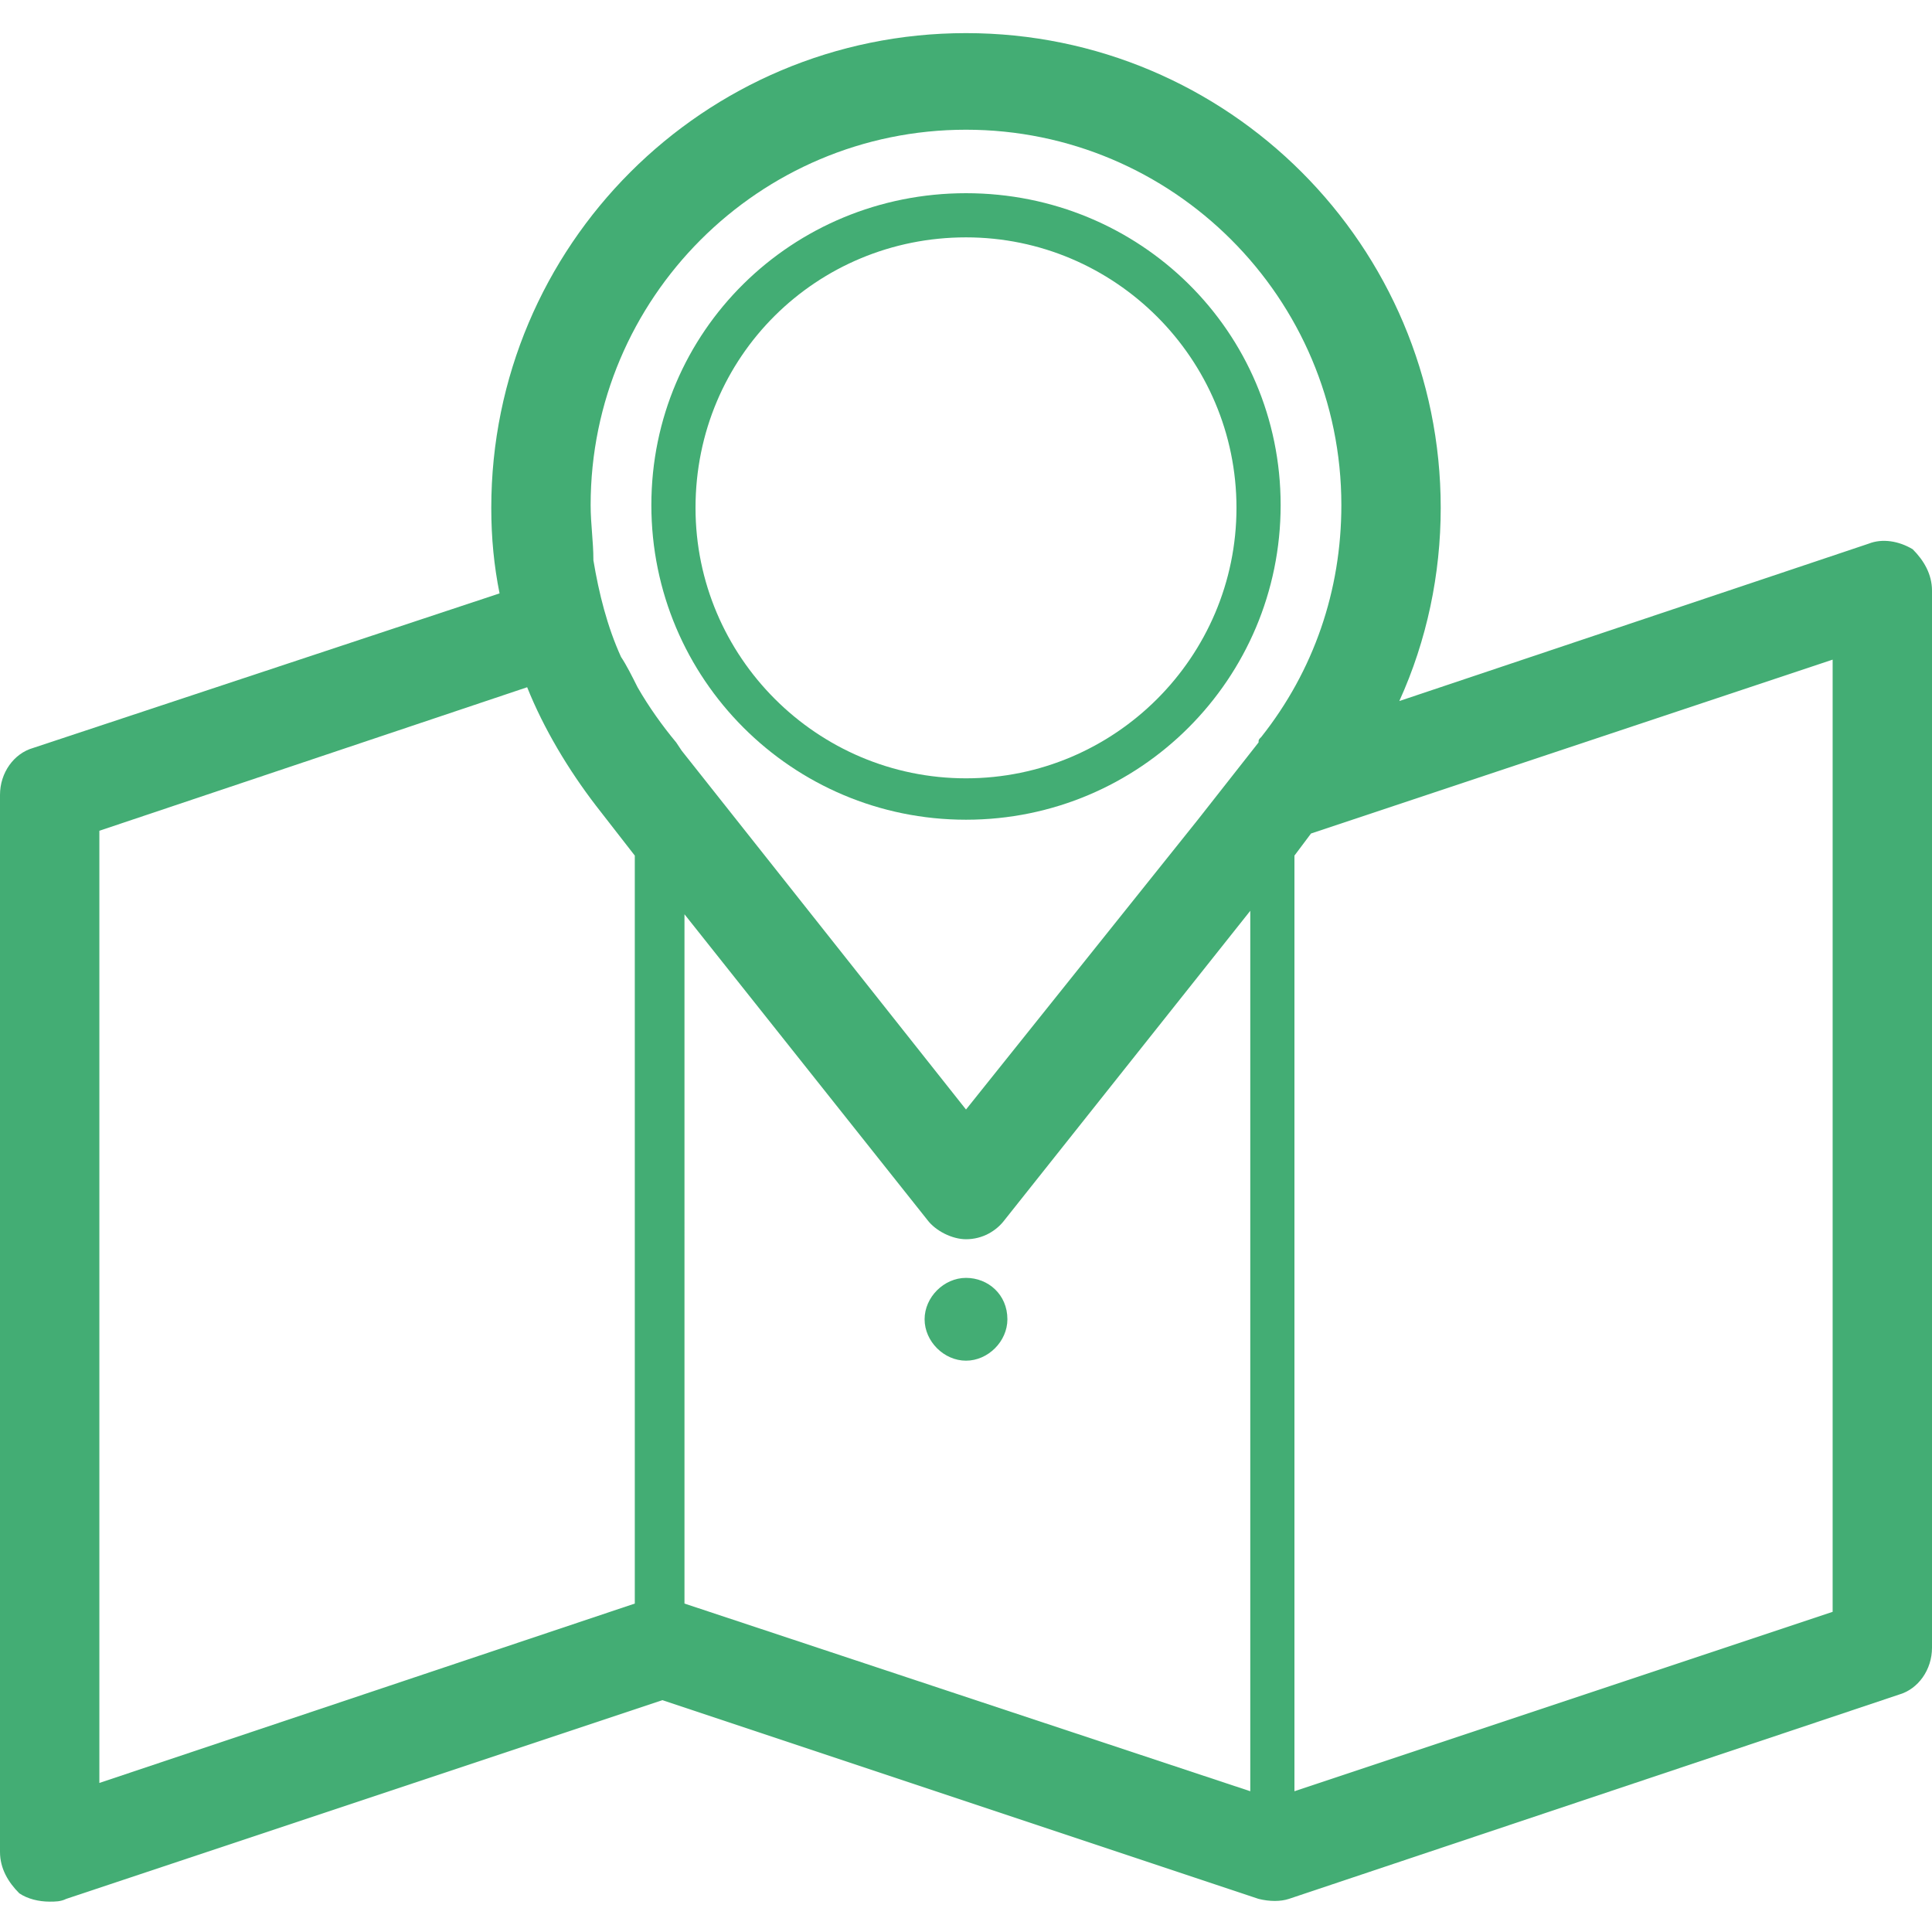
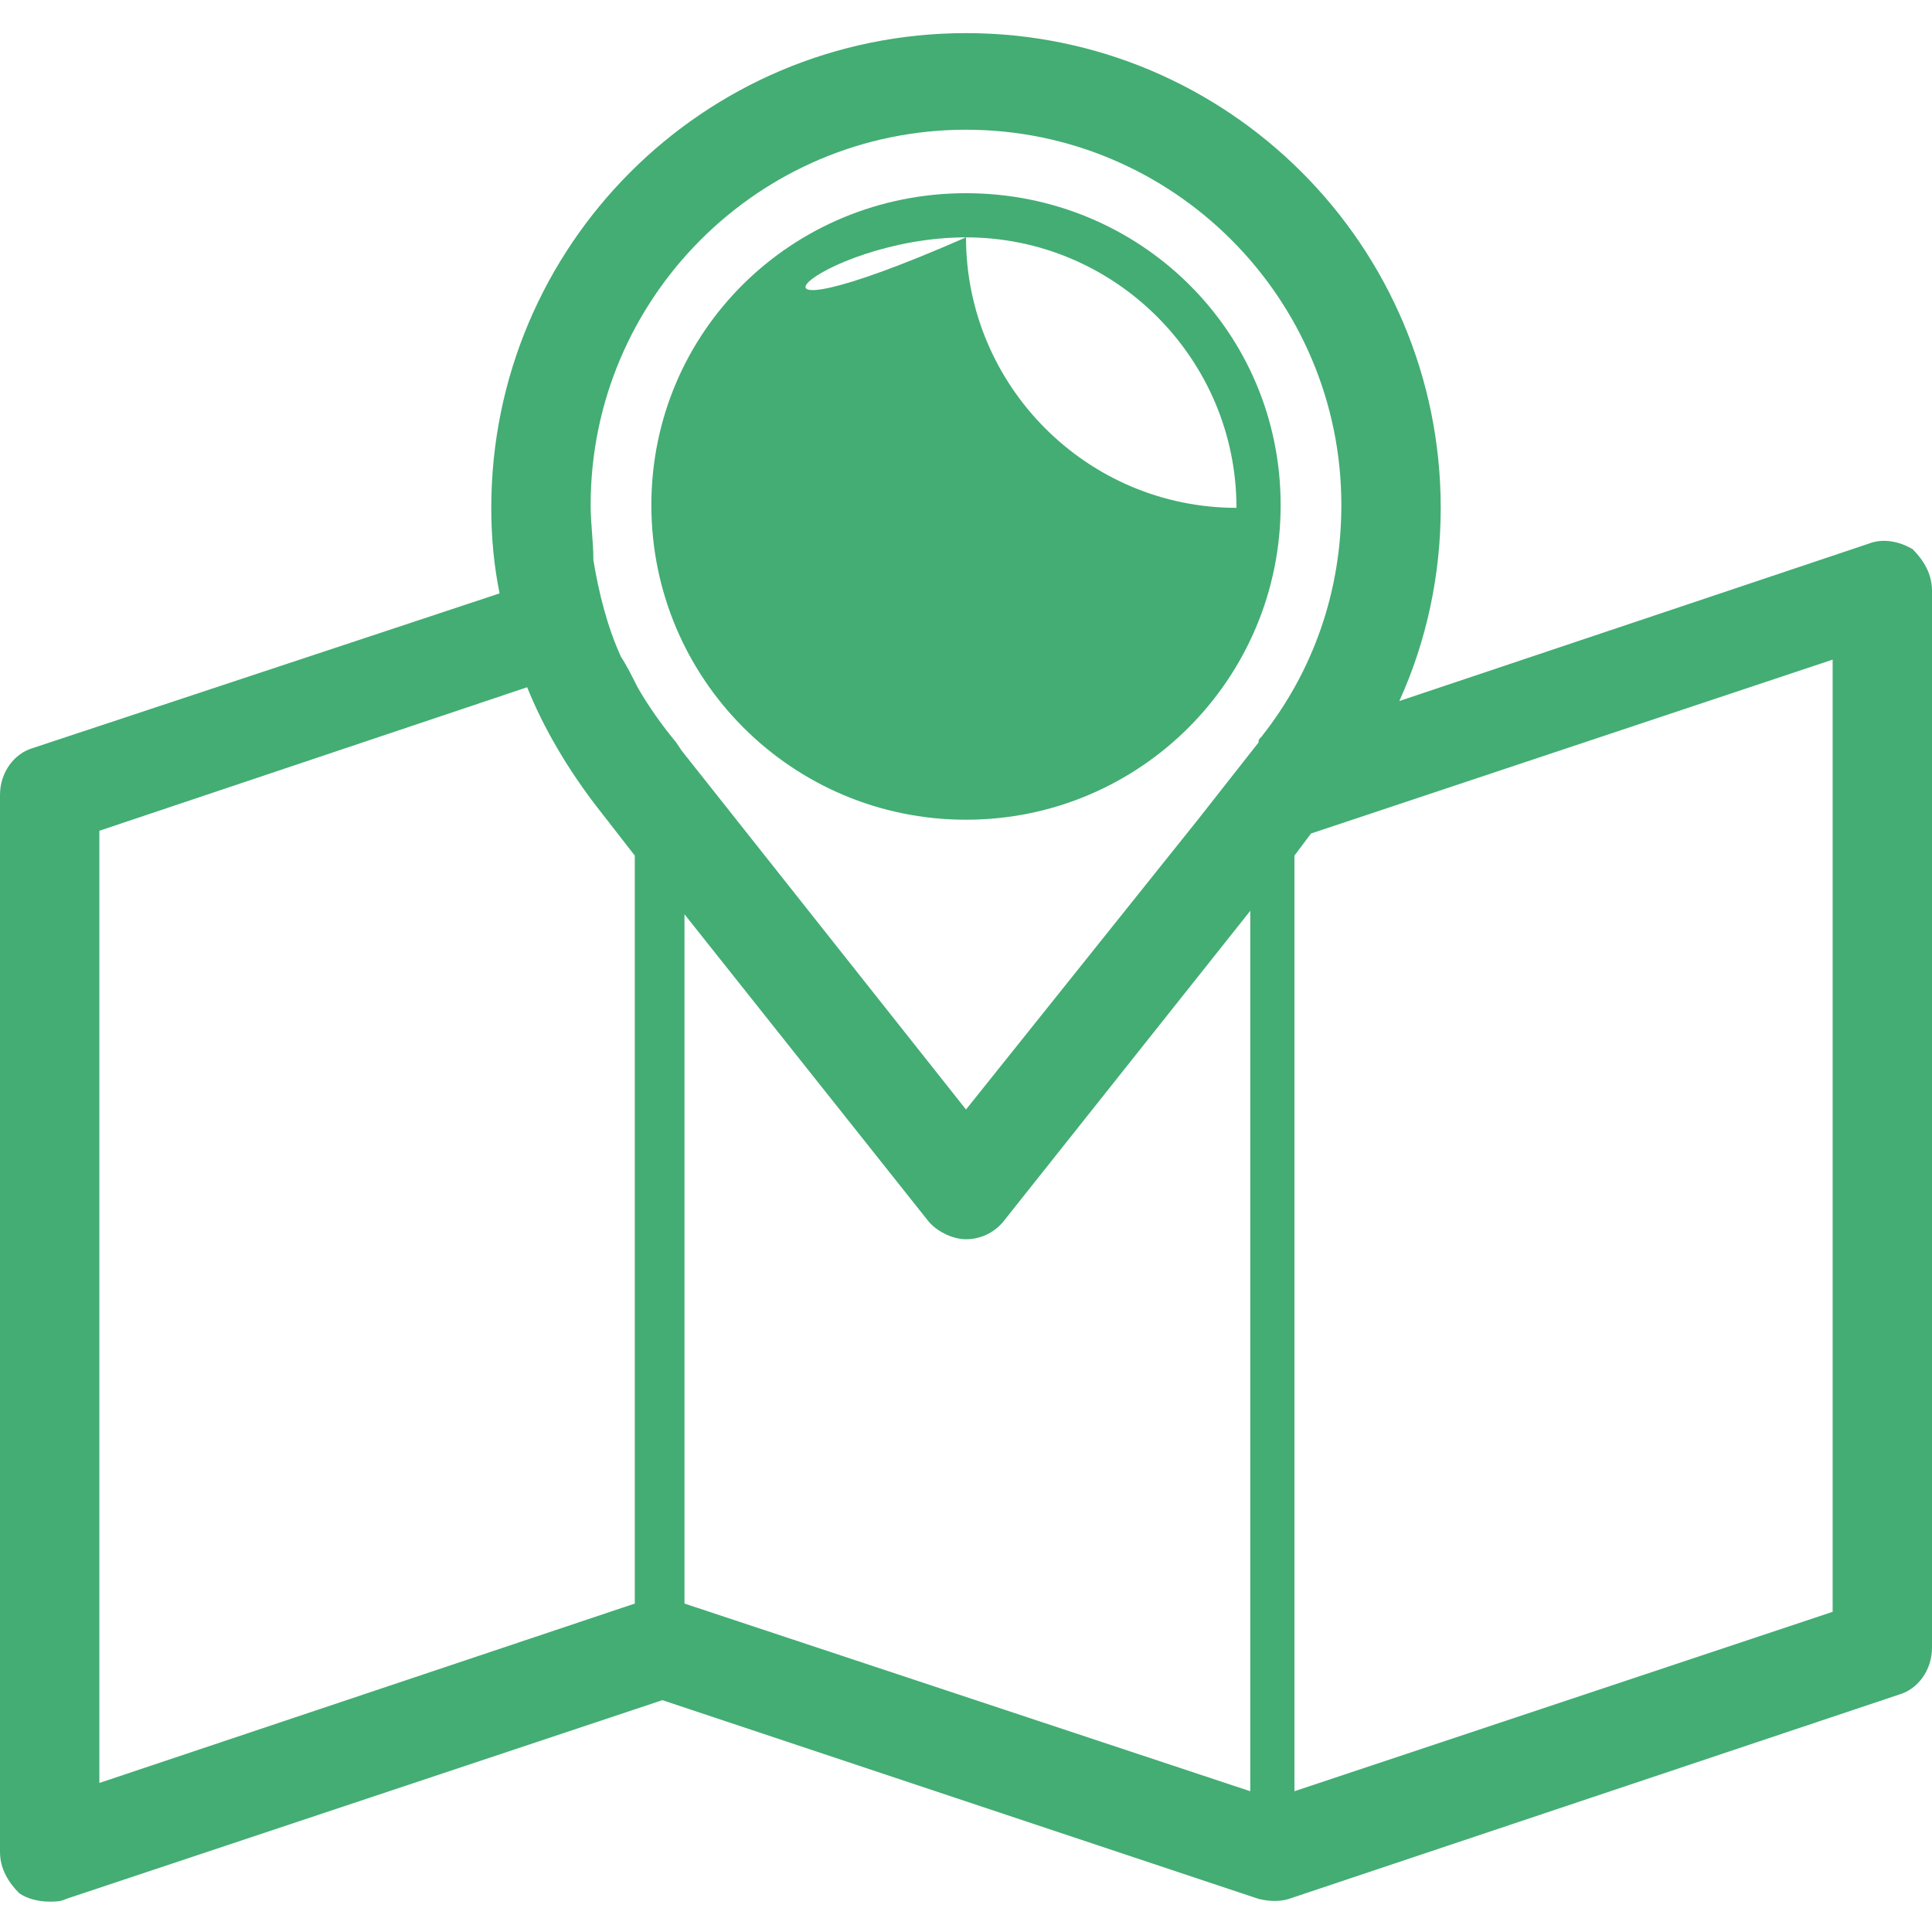
<svg xmlns="http://www.w3.org/2000/svg" version="1.1" id="격리_모드" x="0px" y="0px" viewBox="0 0 70 70" style="enable-background:new 0 0 70 70;" xml:space="preserve">
  <style type="text/css">
	.st0{fill:#43AD74;}
</style>
  <g>
-     <path class="st0" d="M35,29.7c6.3,0,11.4-5.1,11.4-11.4S41.3,7,35,7C28.7,7,23.6,12,23.6,18.3S28.7,29.7,35,29.7z M35,8.6   c5.4,0,9.8,4.4,9.8,9.8c0,5.4-4.4,9.8-9.8,9.8c-5.4,0-9.8-4.4-9.8-9.8C25.2,12.9,29.6,8.6,35,8.6z" />
+     <path class="st0" d="M35,29.7c6.3,0,11.4-5.1,11.4-11.4S41.3,7,35,7C28.7,7,23.6,12,23.6,18.3S28.7,29.7,35,29.7z M35,8.6   c5.4,0,9.8,4.4,9.8,9.8c-5.4,0-9.8-4.4-9.8-9.8C25.2,12.9,29.6,8.6,35,8.6z" />
    <path class="st0" d="M69.3,19.9c-0.5-0.3-1.1-0.4-1.6-0.2l-17,5.7c1-2.2,1.5-4.6,1.5-7c0-9.5-7.7-17.2-17.2-17.2   c-9.5,0-17.2,7.7-17.2,17.2c0,1.1,0.1,2.1,0.3,3.1L1.2,27.1C0.5,27.3,0,28,0,28.8v38.3c0,0.6,0.3,1.1,0.7,1.5   c0.3,0.2,0.7,0.3,1.1,0.3c0.2,0,0.4,0,0.6-0.1l21.6-7.2l21.6,7.2c0.4,0.1,0.8,0.1,1.1,0l22.1-7.4c0.7-0.2,1.2-0.9,1.2-1.7V21.4   C70,20.8,69.7,20.3,69.3,19.9z M21.4,18.3c0-7.5,6.1-13.6,13.6-13.6c7.5,0,13.6,6.1,13.6,13.6c0,3.1-1,6-2.9,8.4   c-0.1,0.1-0.1,0.1-0.1,0.2l-2.2,2.8L35,40.2L24.7,27.2l-0.2-0.3c-0.5-0.6-1-1.3-1.4-2c-0.2-0.4-0.4-0.8-0.6-1.1   c-0.5-1.1-0.8-2.3-1-3.5C21.5,19.6,21.4,19,21.4,18.3z M3.6,30.1l15.5-5.2c0.6,1.5,1.5,3,2.5,4.3l1.4,1.8v27.1L3.6,64.6V30.1z    M24.7,33l8.9,11.2c0.3,0.4,0.9,0.7,1.4,0.7c0.6,0,1.1-0.3,1.4-0.7L45.3,33v31.9l-20.5-6.8V33z M66.4,58.4l-19.5,6.5V31l0.6-0.8   l18.9-6.3V58.4z" />
-     <path class="st0" d="M35,46.3c-0.8,0-1.5,0.7-1.5,1.5c0,0.8,0.7,1.5,1.5,1.5c0.8,0,1.5-0.7,1.5-1.5C36.5,46.9,35.8,46.3,35,46.3z" />
  </g>
</svg>